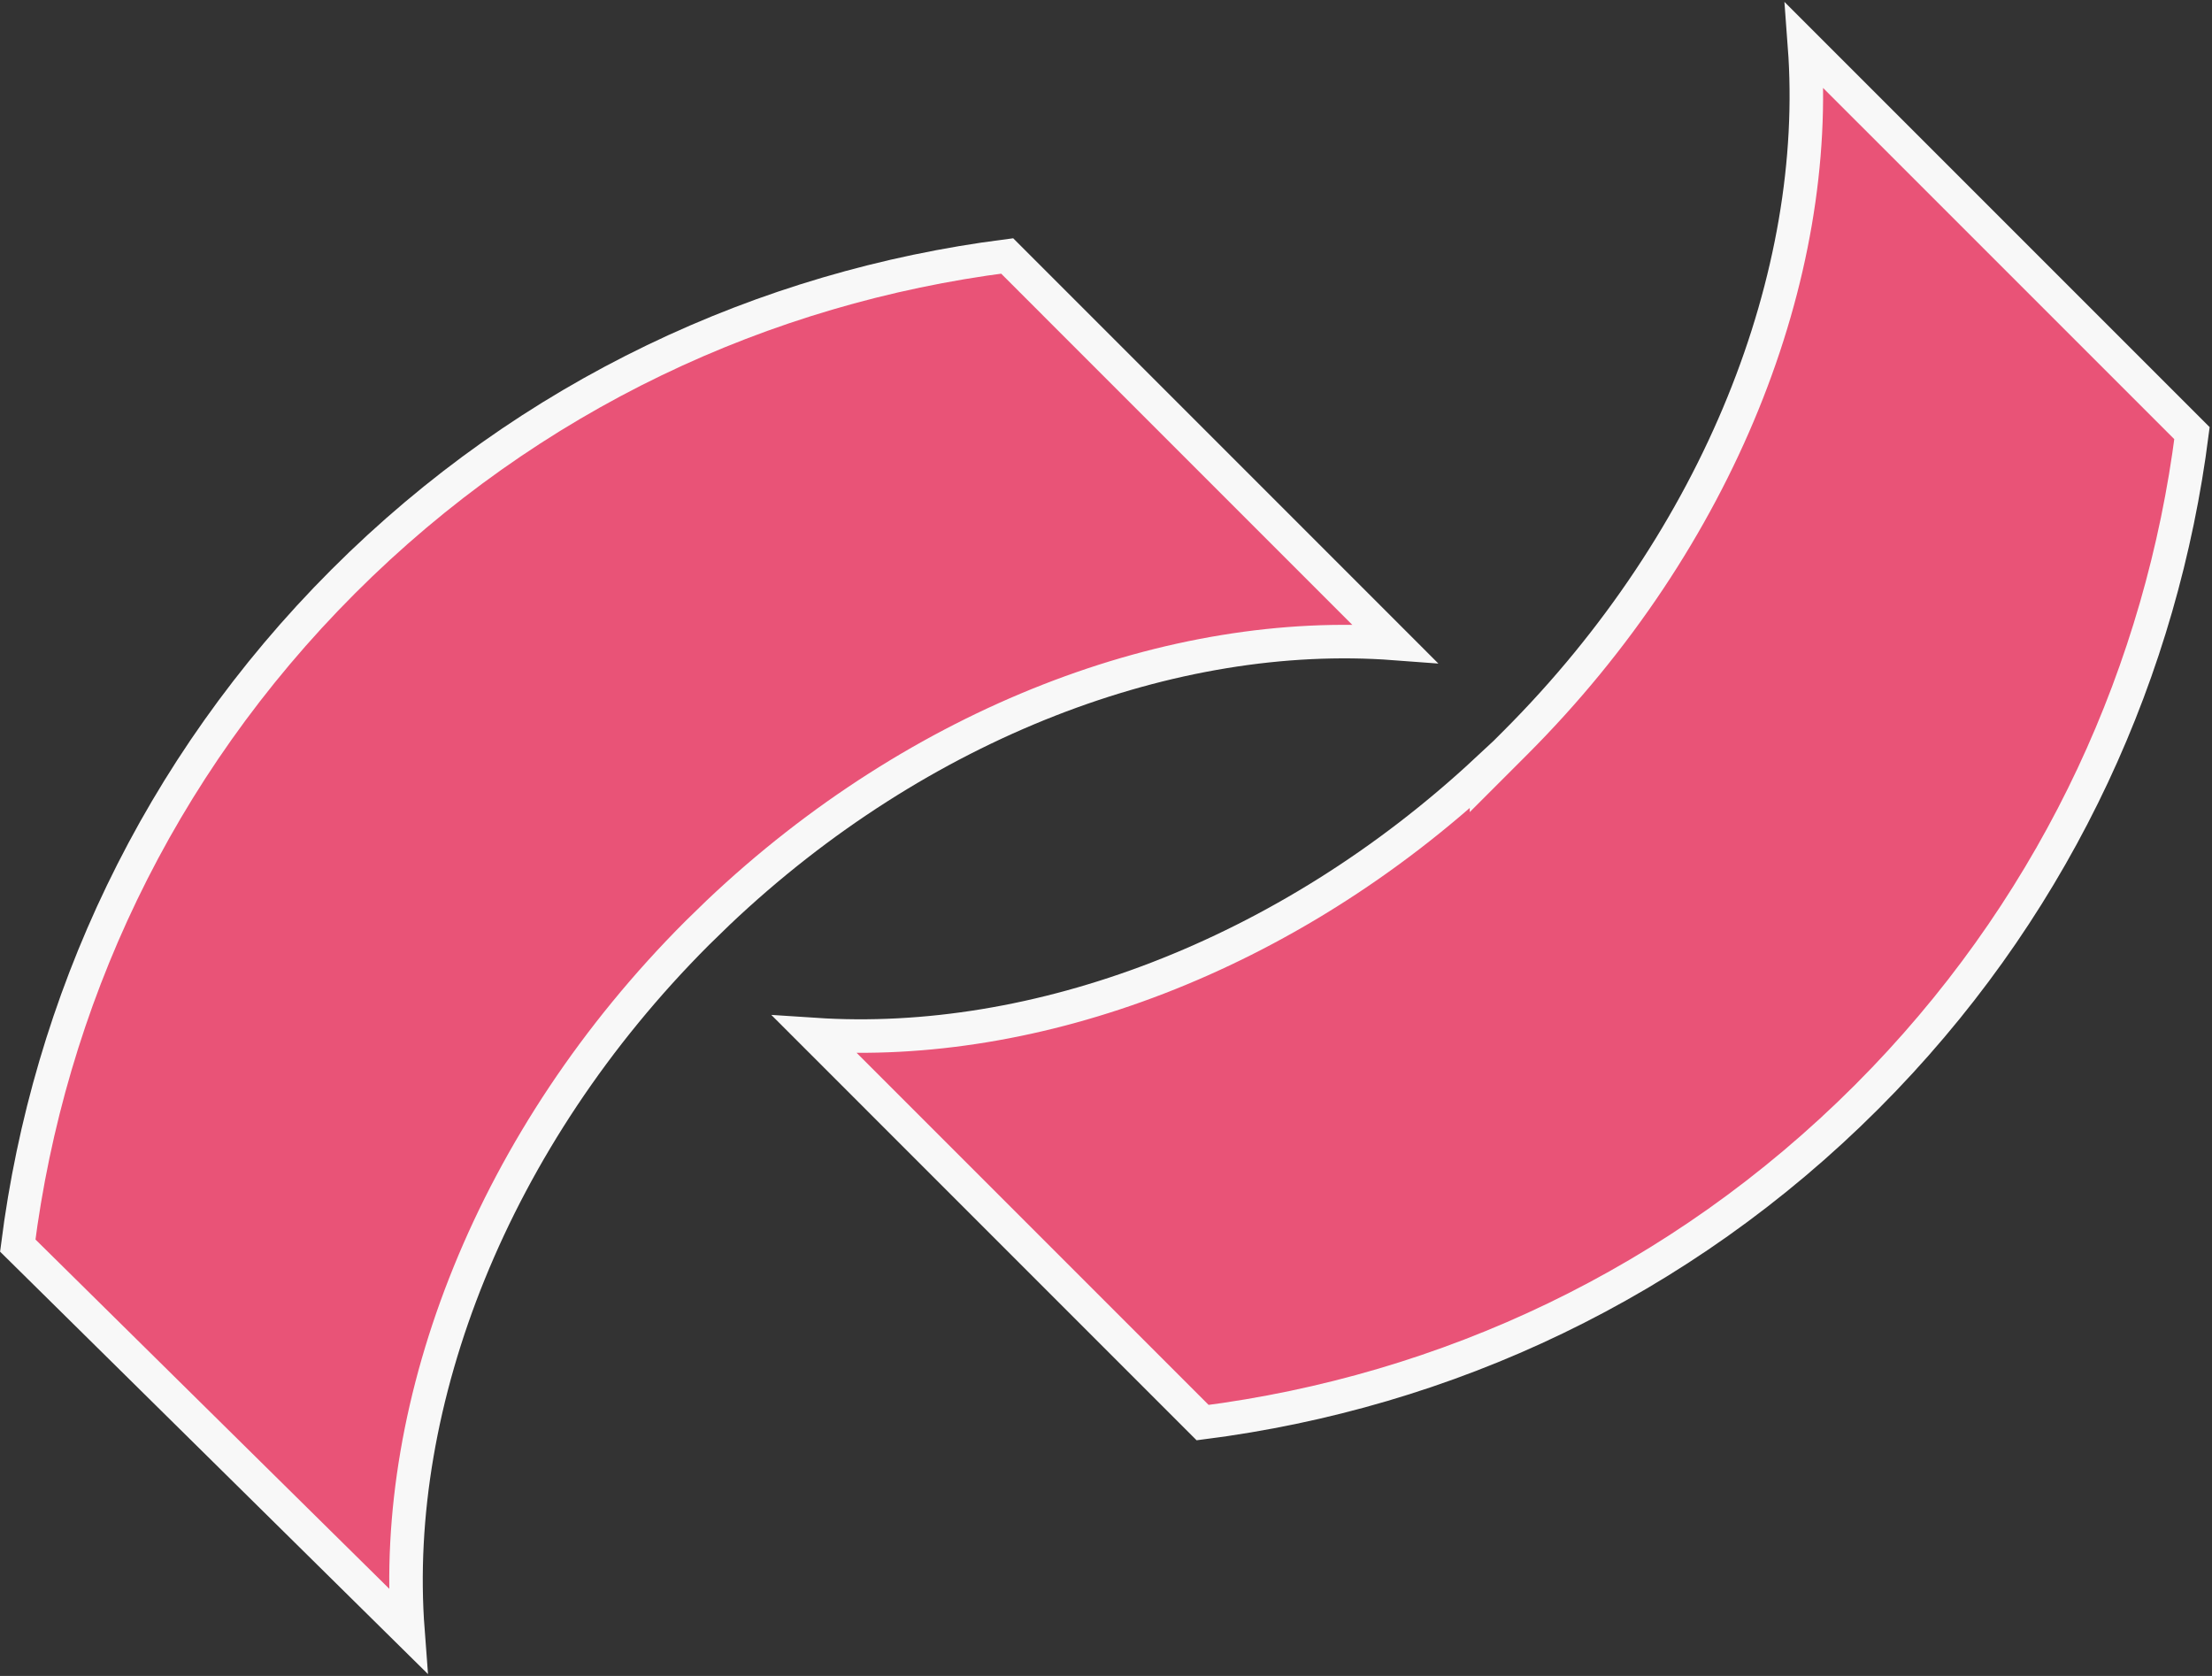
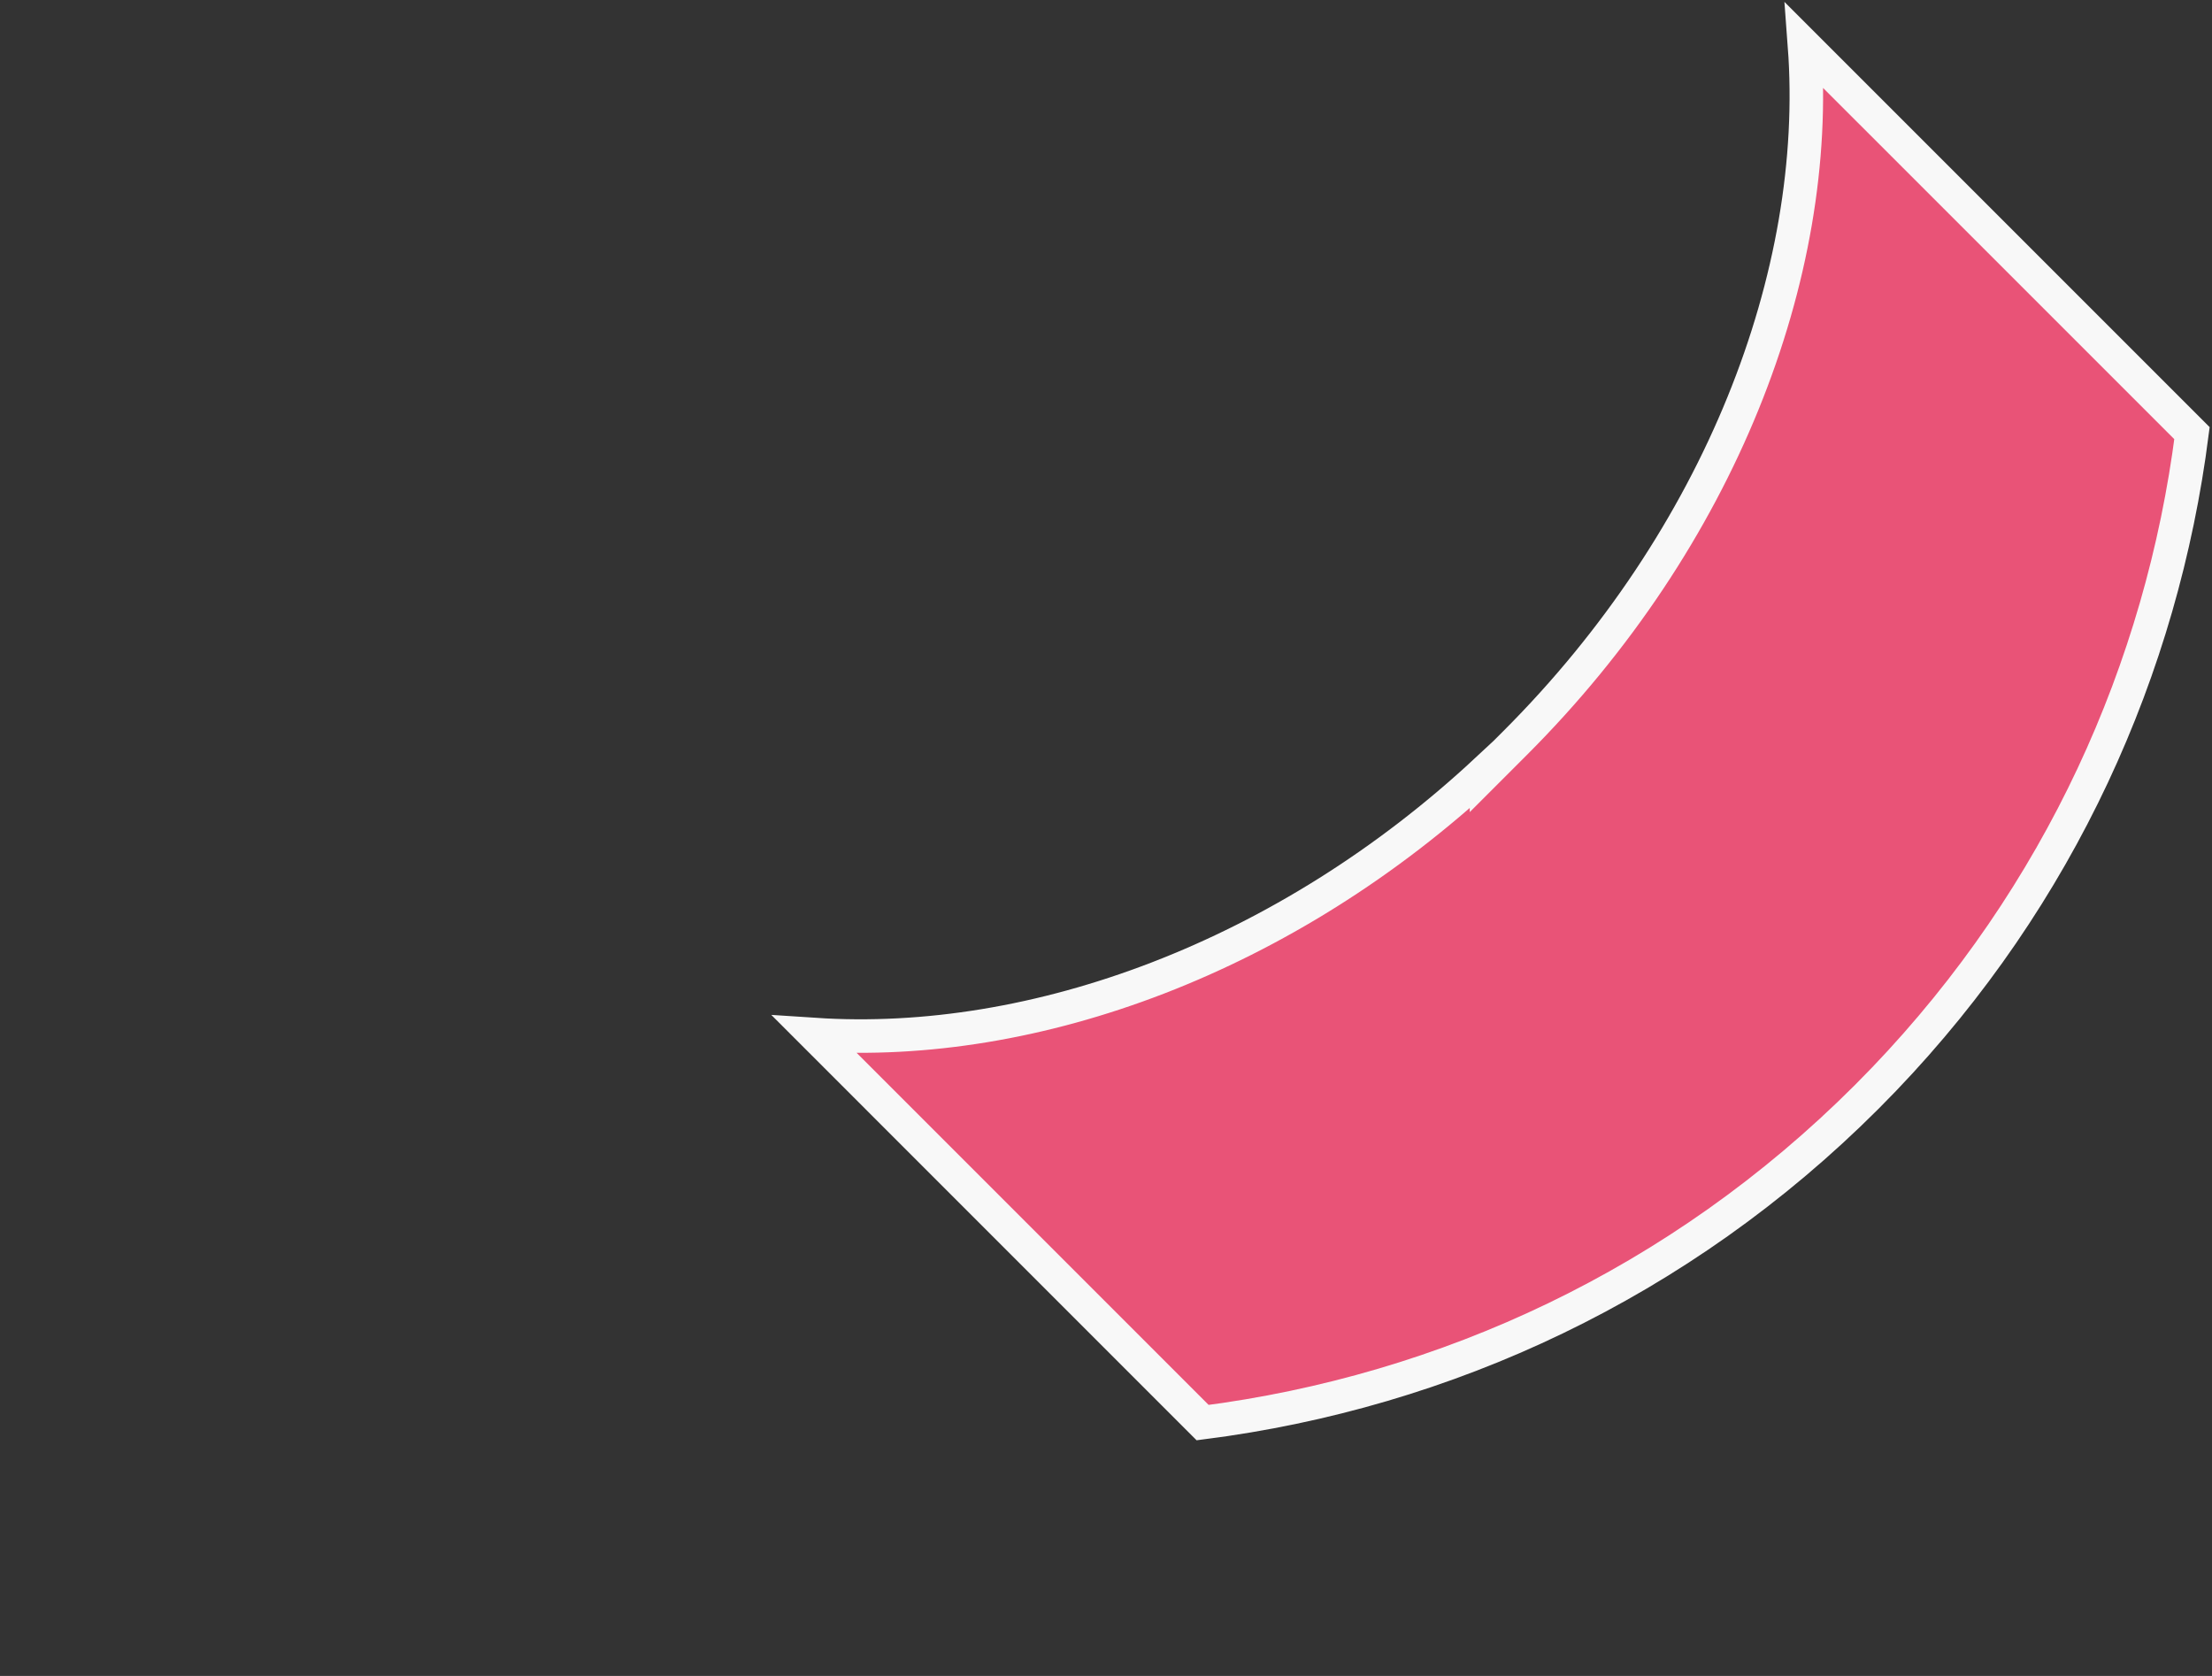
<svg xmlns="http://www.w3.org/2000/svg" width="66" height="50" viewBox="0 0 66 50" fill="none">
  <rect x="0" y="0" width="66" height="50" fill="#333333" stroke="none" />
  <path d="M65.403 12.923C64.506 19.938 61.467 26.715 56.213 32.199L55.692 32.731C50.117 38.306 43.124 41.517 35.883 42.442L24.307 30.865C30.883 31.3 38.365 28.555 44.353 22.983V23.021L45.206 22.168C51.318 16.057 54.351 8.185 53.841 1.362L65.403 12.923Z" fill="#E95377" stroke="#F8F8F8" />
-   <path d="M41.611 19.197C35.02 18.702 27.443 21.523 21.426 27.23L20.807 27.832C14.692 33.947 11.654 41.825 12.171 48.651L0.53 37.16C1.455 29.914 4.667 22.923 10.242 17.347C15.816 11.773 22.811 8.562 30.051 7.636L41.611 19.197Z" fill="#E95377" stroke="#F8F8F8" />
</svg>